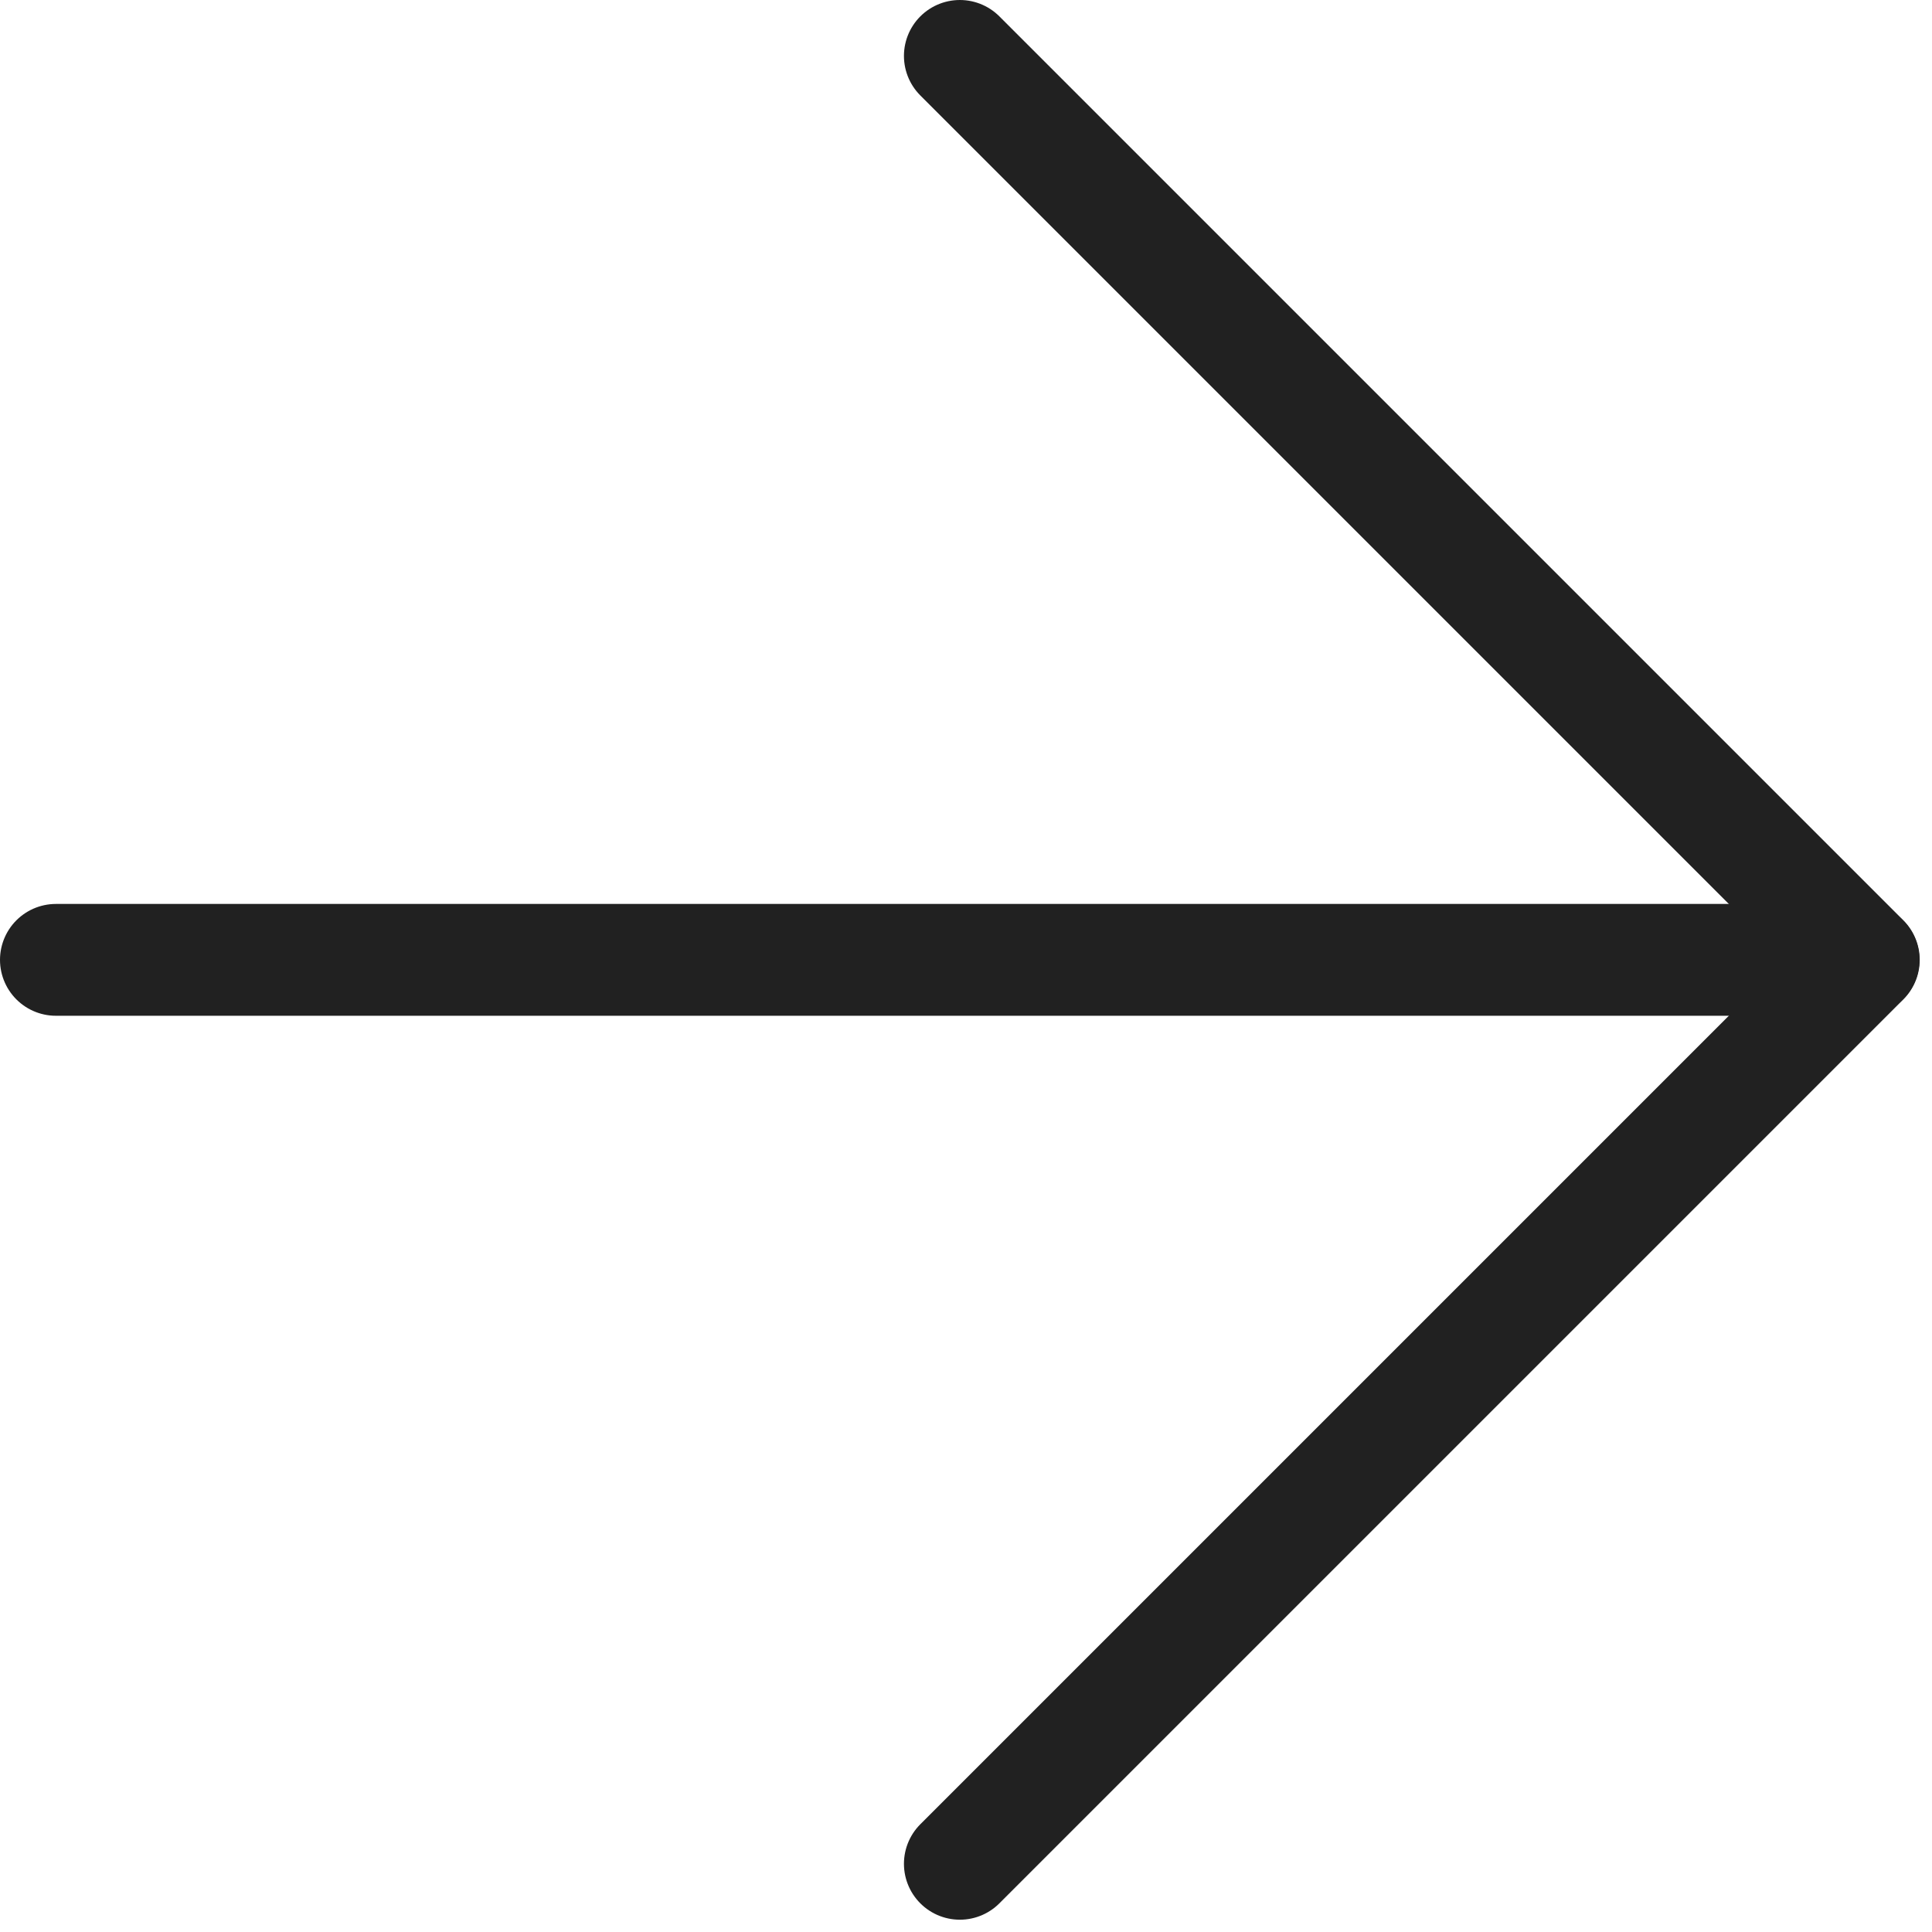
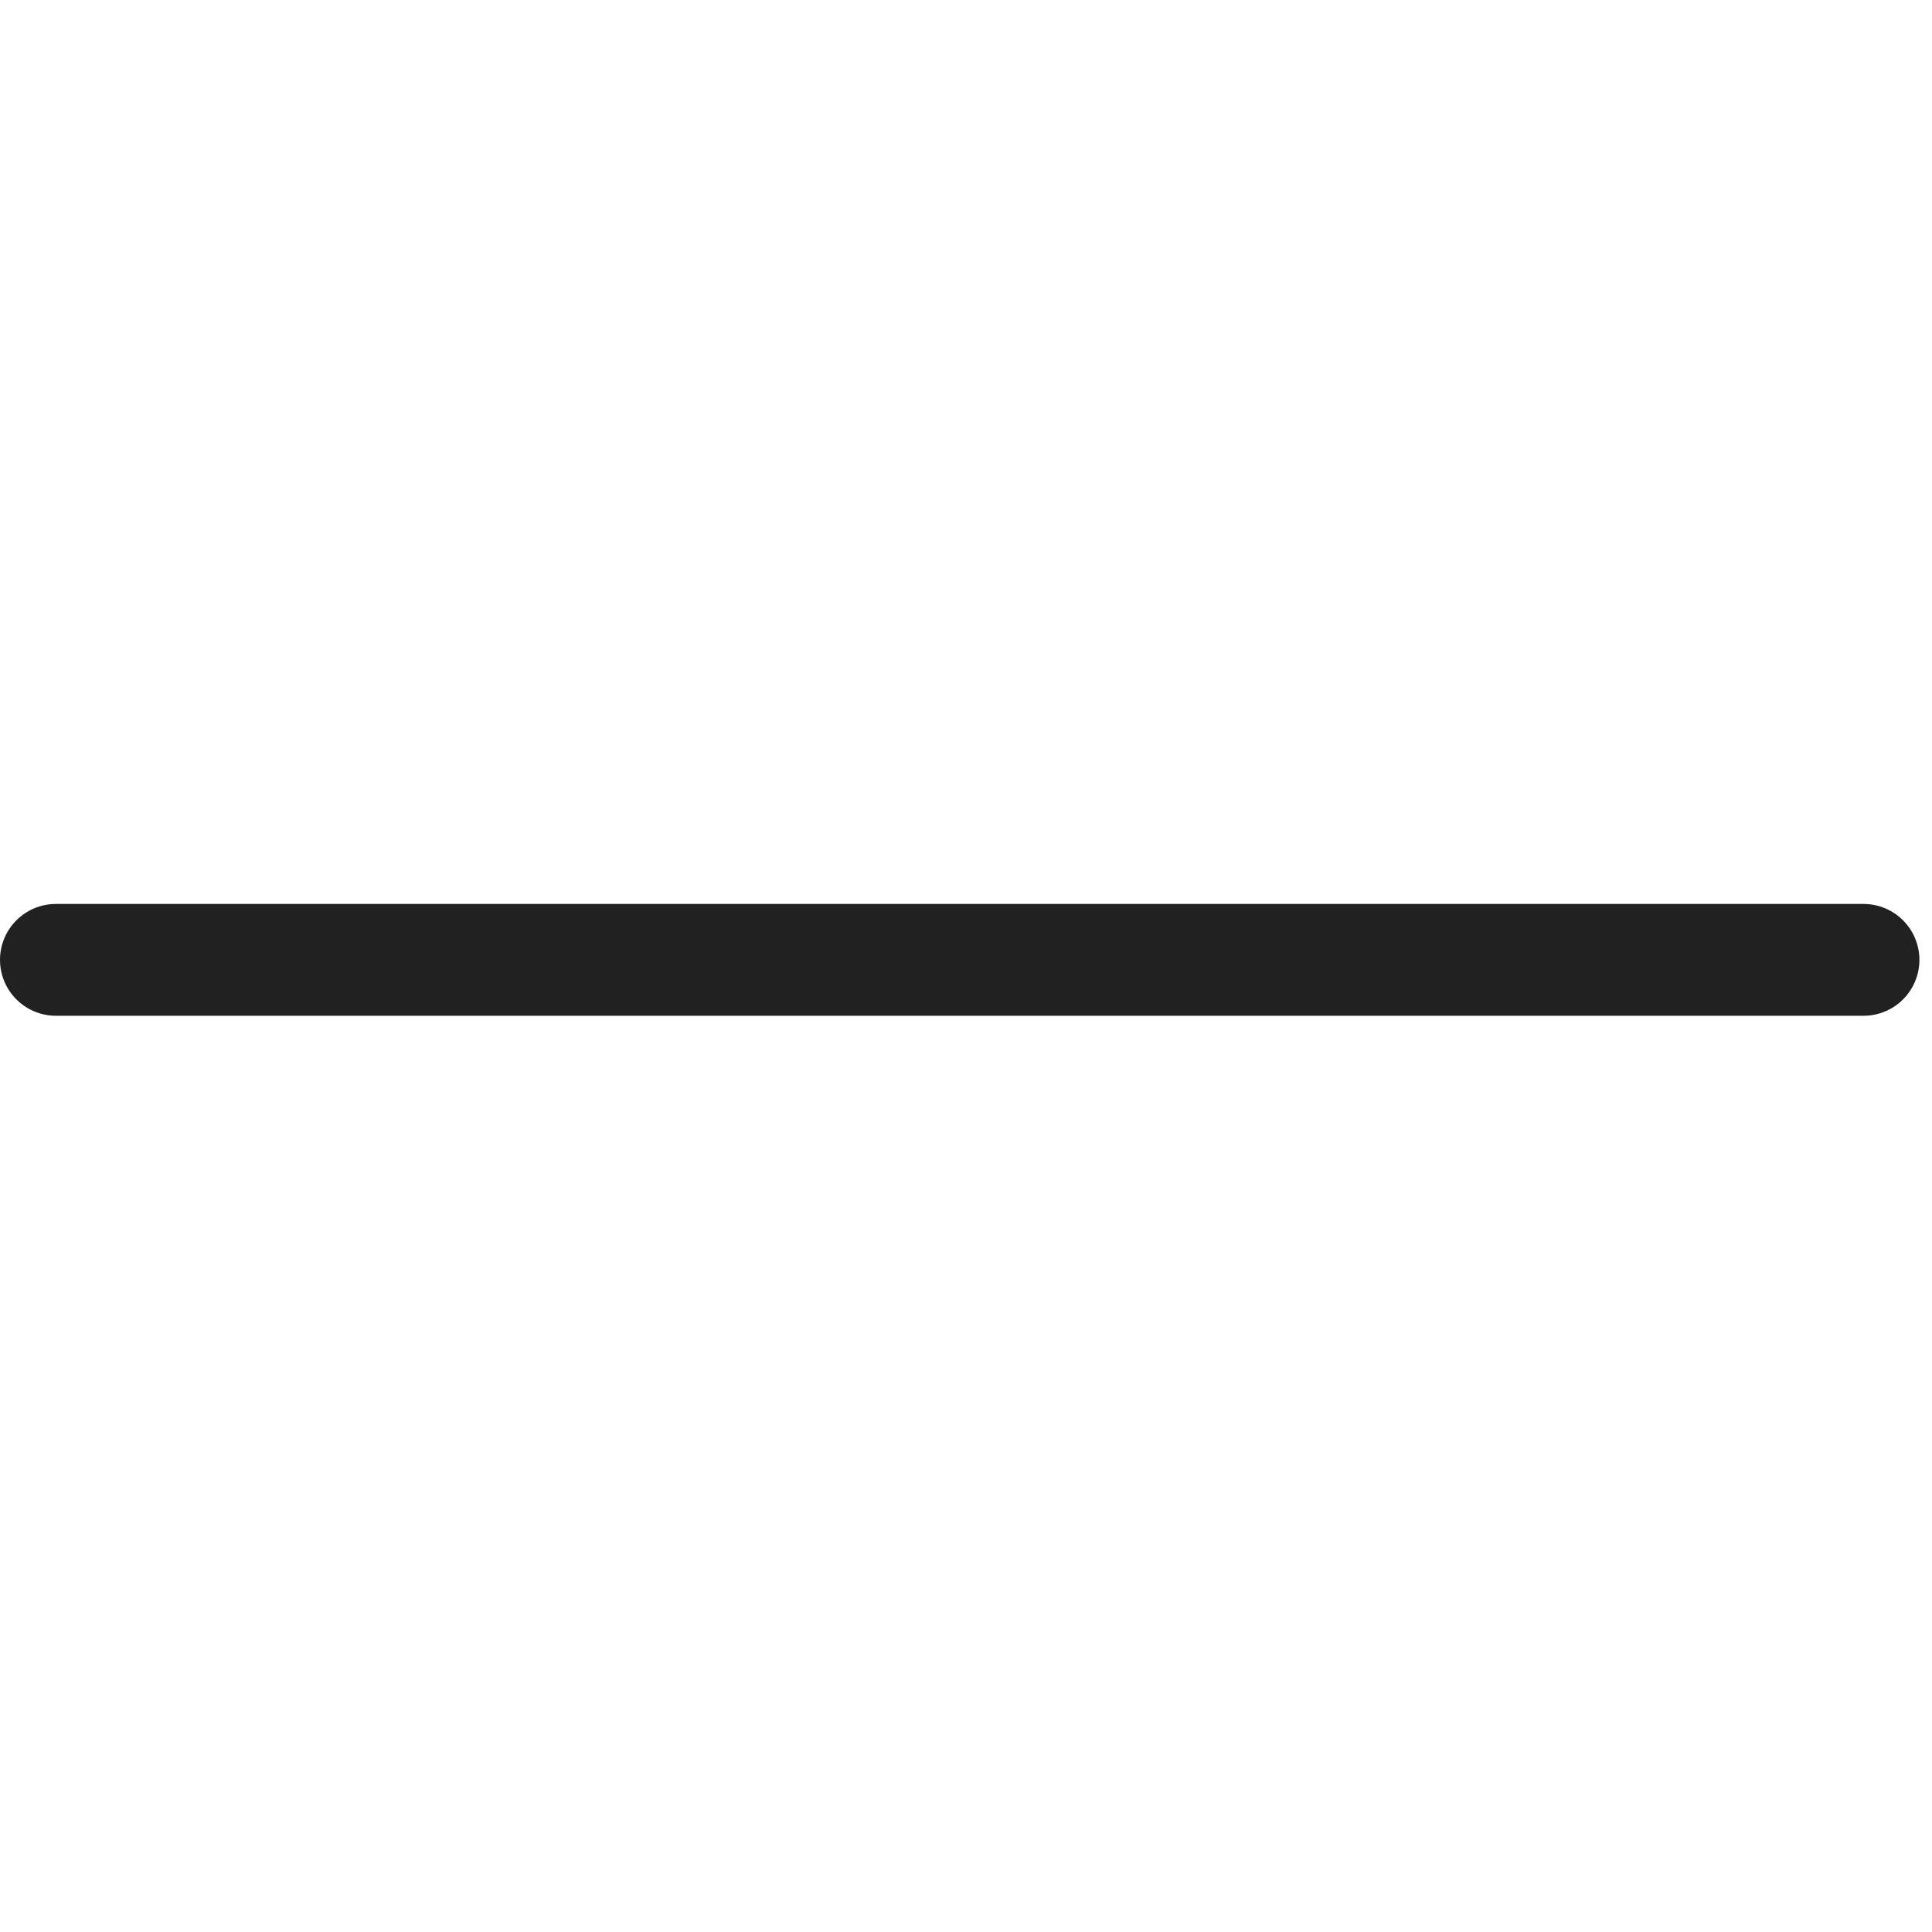
<svg xmlns="http://www.w3.org/2000/svg" viewBox="0 0 66 66">
  <g fill="none" stroke="#212121" stroke-linecap="round" stroke-linejoin="round" stroke-width="3.82">
    <path d="m1.91 32.79h61.75" />
-     <path d="m32.79 1.91 30.88 30.88-30.88 30.88" />
  </g>
</svg>